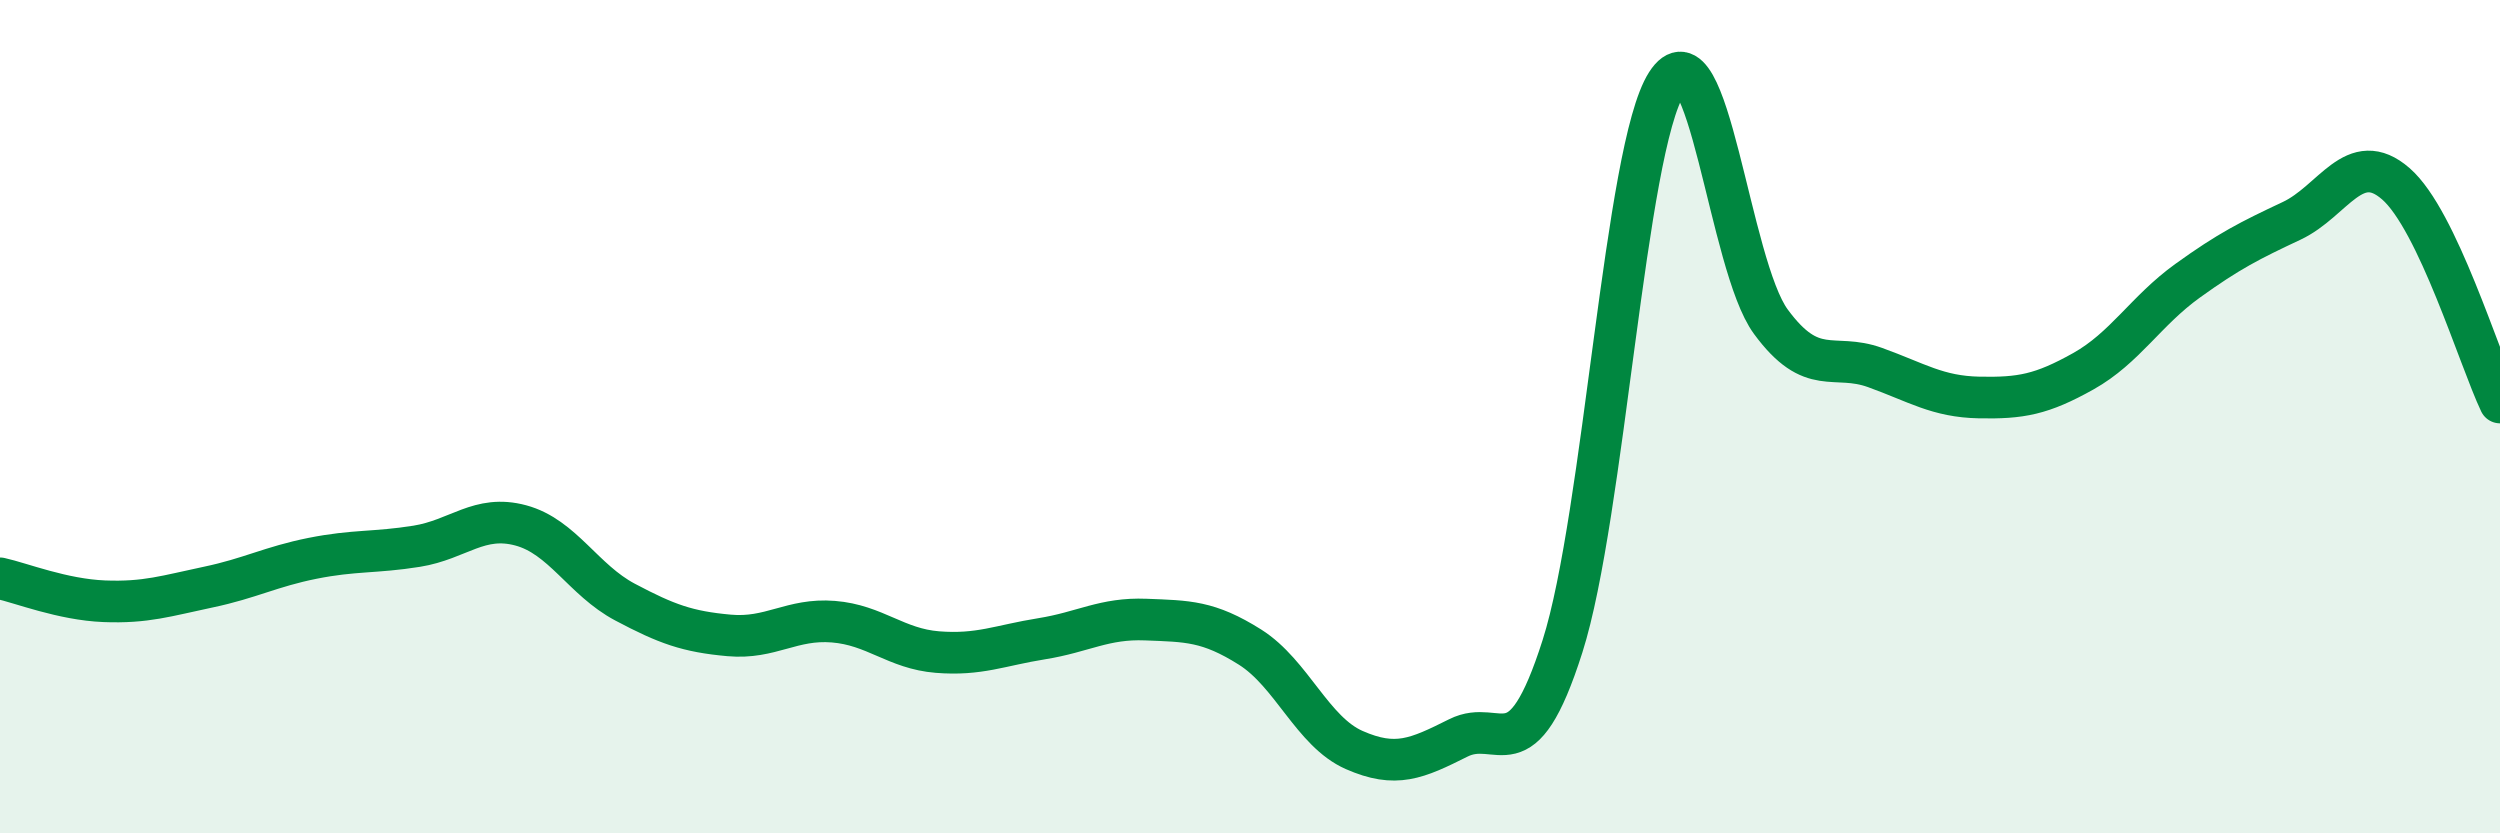
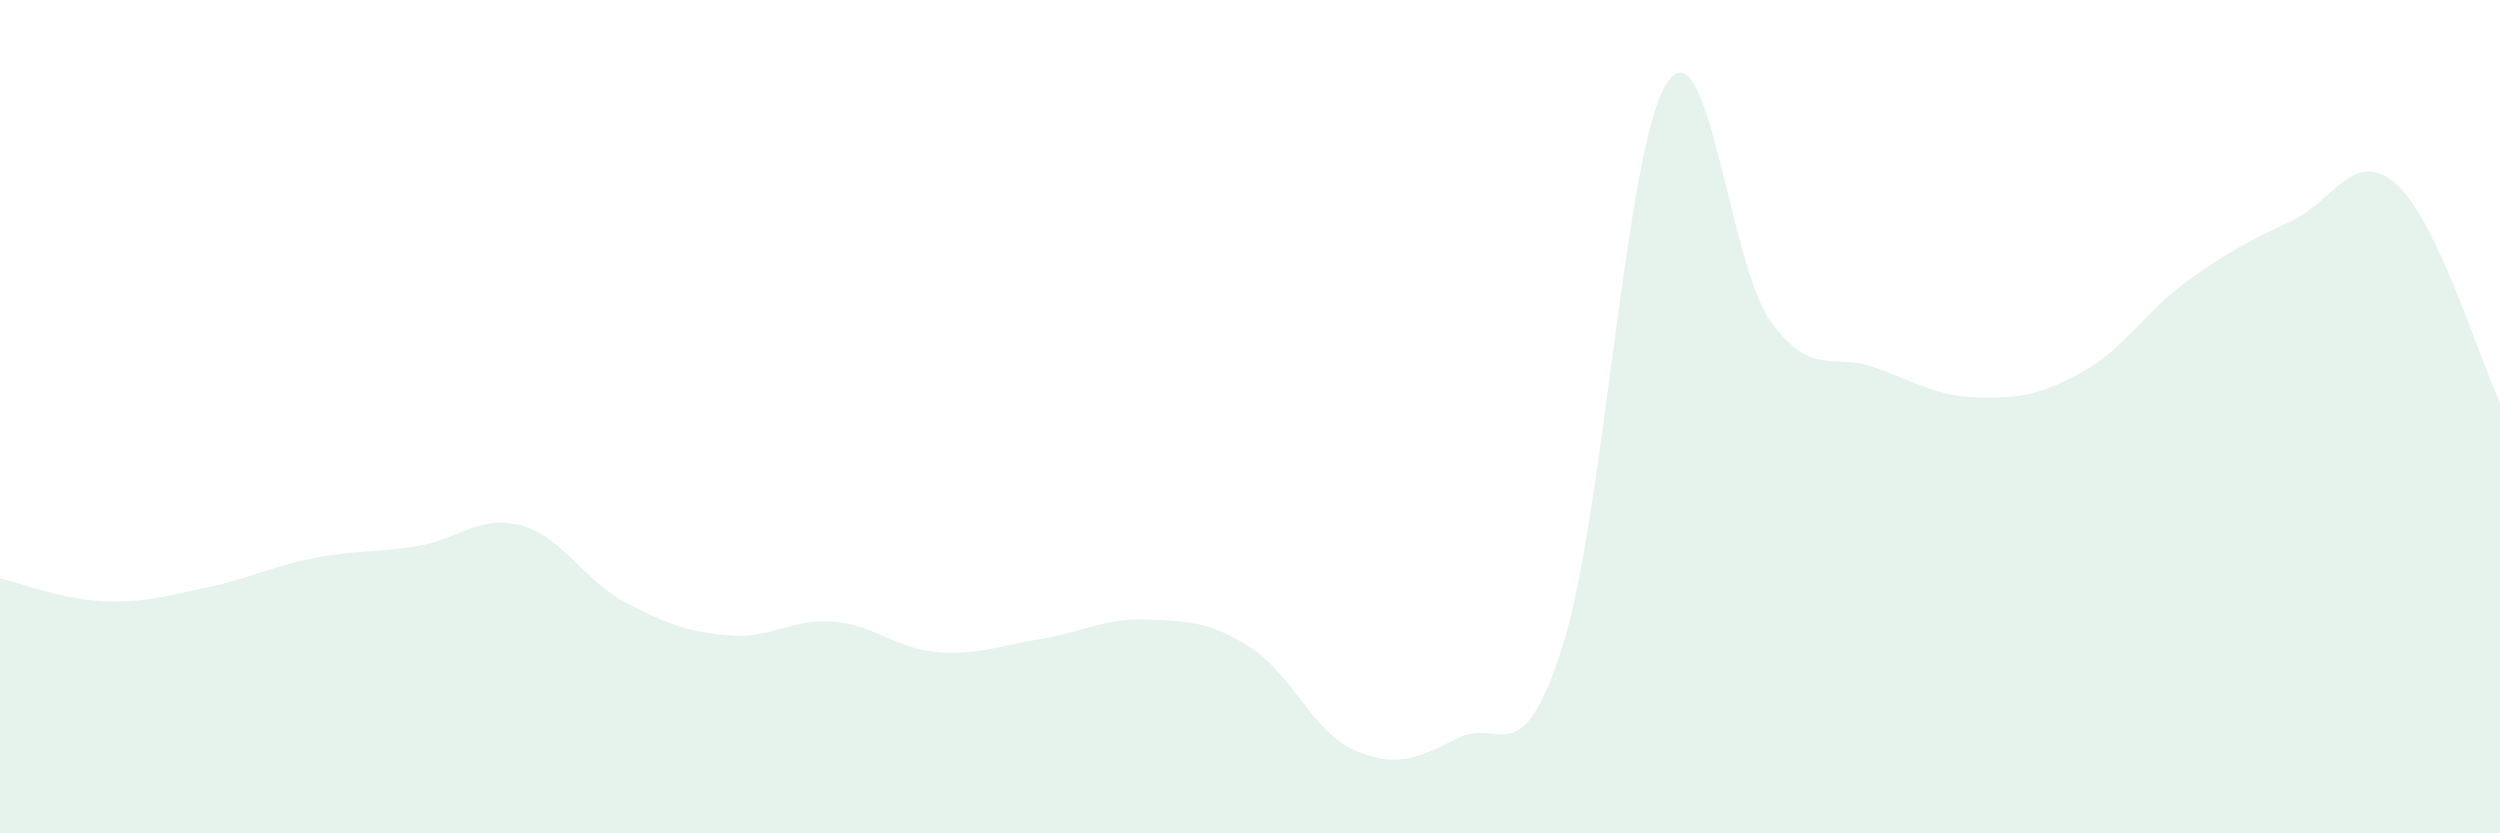
<svg xmlns="http://www.w3.org/2000/svg" width="60" height="20" viewBox="0 0 60 20">
  <path d="M 0,13.88 C 0.5,13.99 1.5,14.39 2.5,14.43 C 3.5,14.47 4,14.3 5,14.09 C 6,13.88 6.5,13.6 7.5,13.4 C 8.5,13.2 9,13.27 10,13.11 C 11,12.95 11.5,12.34 12.5,12.61 C 13.5,12.88 14,13.92 15,14.45 C 16,14.98 16.5,15.16 17.5,15.25 C 18.5,15.34 19,14.84 20,14.92 C 21,15 21.5,15.57 22.5,15.65 C 23.5,15.73 24,15.49 25,15.33 C 26,15.17 26.5,14.83 27.5,14.87 C 28.5,14.91 29,14.9 30,15.53 C 31,16.16 31.5,17.56 32.5,18 C 33.5,18.44 34,18.21 35,17.71 C 36,17.21 36.5,18.65 37.5,15.51 C 38.5,12.37 39,3.56 40,2 C 41,0.44 41.5,6.36 42.5,7.72 C 43.5,9.08 44,8.46 45,8.82 C 46,9.18 46.5,9.52 47.5,9.54 C 48.5,9.56 49,9.47 50,8.91 C 51,8.35 51.5,7.46 52.5,6.74 C 53.5,6.02 54,5.77 55,5.3 C 56,4.83 56.5,3.54 57.5,4.41 C 58.5,5.28 59.5,8.61 60,9.66L60 20L0 20Z" fill="#008740" opacity="0.1" stroke-linecap="round" stroke-linejoin="round" />
-   <path d="M 0,13.88 C 0.5,13.99 1.5,14.39 2.5,14.43 C 3.5,14.47 4,14.3 5,14.09 C 6,13.88 6.5,13.6 7.5,13.4 C 8.5,13.2 9,13.27 10,13.11 C 11,12.95 11.5,12.34 12.5,12.61 C 13.5,12.88 14,13.92 15,14.45 C 16,14.98 16.5,15.16 17.5,15.25 C 18.5,15.34 19,14.84 20,14.92 C 21,15 21.5,15.57 22.5,15.65 C 23.5,15.73 24,15.49 25,15.33 C 26,15.17 26.5,14.83 27.5,14.87 C 28.5,14.91 29,14.9 30,15.53 C 31,16.16 31.5,17.56 32.5,18 C 33.5,18.44 34,18.21 35,17.71 C 36,17.21 36.5,18.65 37.5,15.51 C 38.5,12.37 39,3.56 40,2 C 41,0.44 41.5,6.36 42.5,7.72 C 43.5,9.08 44,8.46 45,8.82 C 46,9.18 46.5,9.52 47.5,9.54 C 48.5,9.56 49,9.47 50,8.91 C 51,8.35 51.5,7.46 52.5,6.74 C 53.5,6.02 54,5.77 55,5.3 C 56,4.83 56.5,3.54 57.5,4.41 C 58.5,5.28 59.5,8.61 60,9.66" stroke="#008740" stroke-width="1" fill="none" stroke-linecap="round" stroke-linejoin="round" />
</svg>